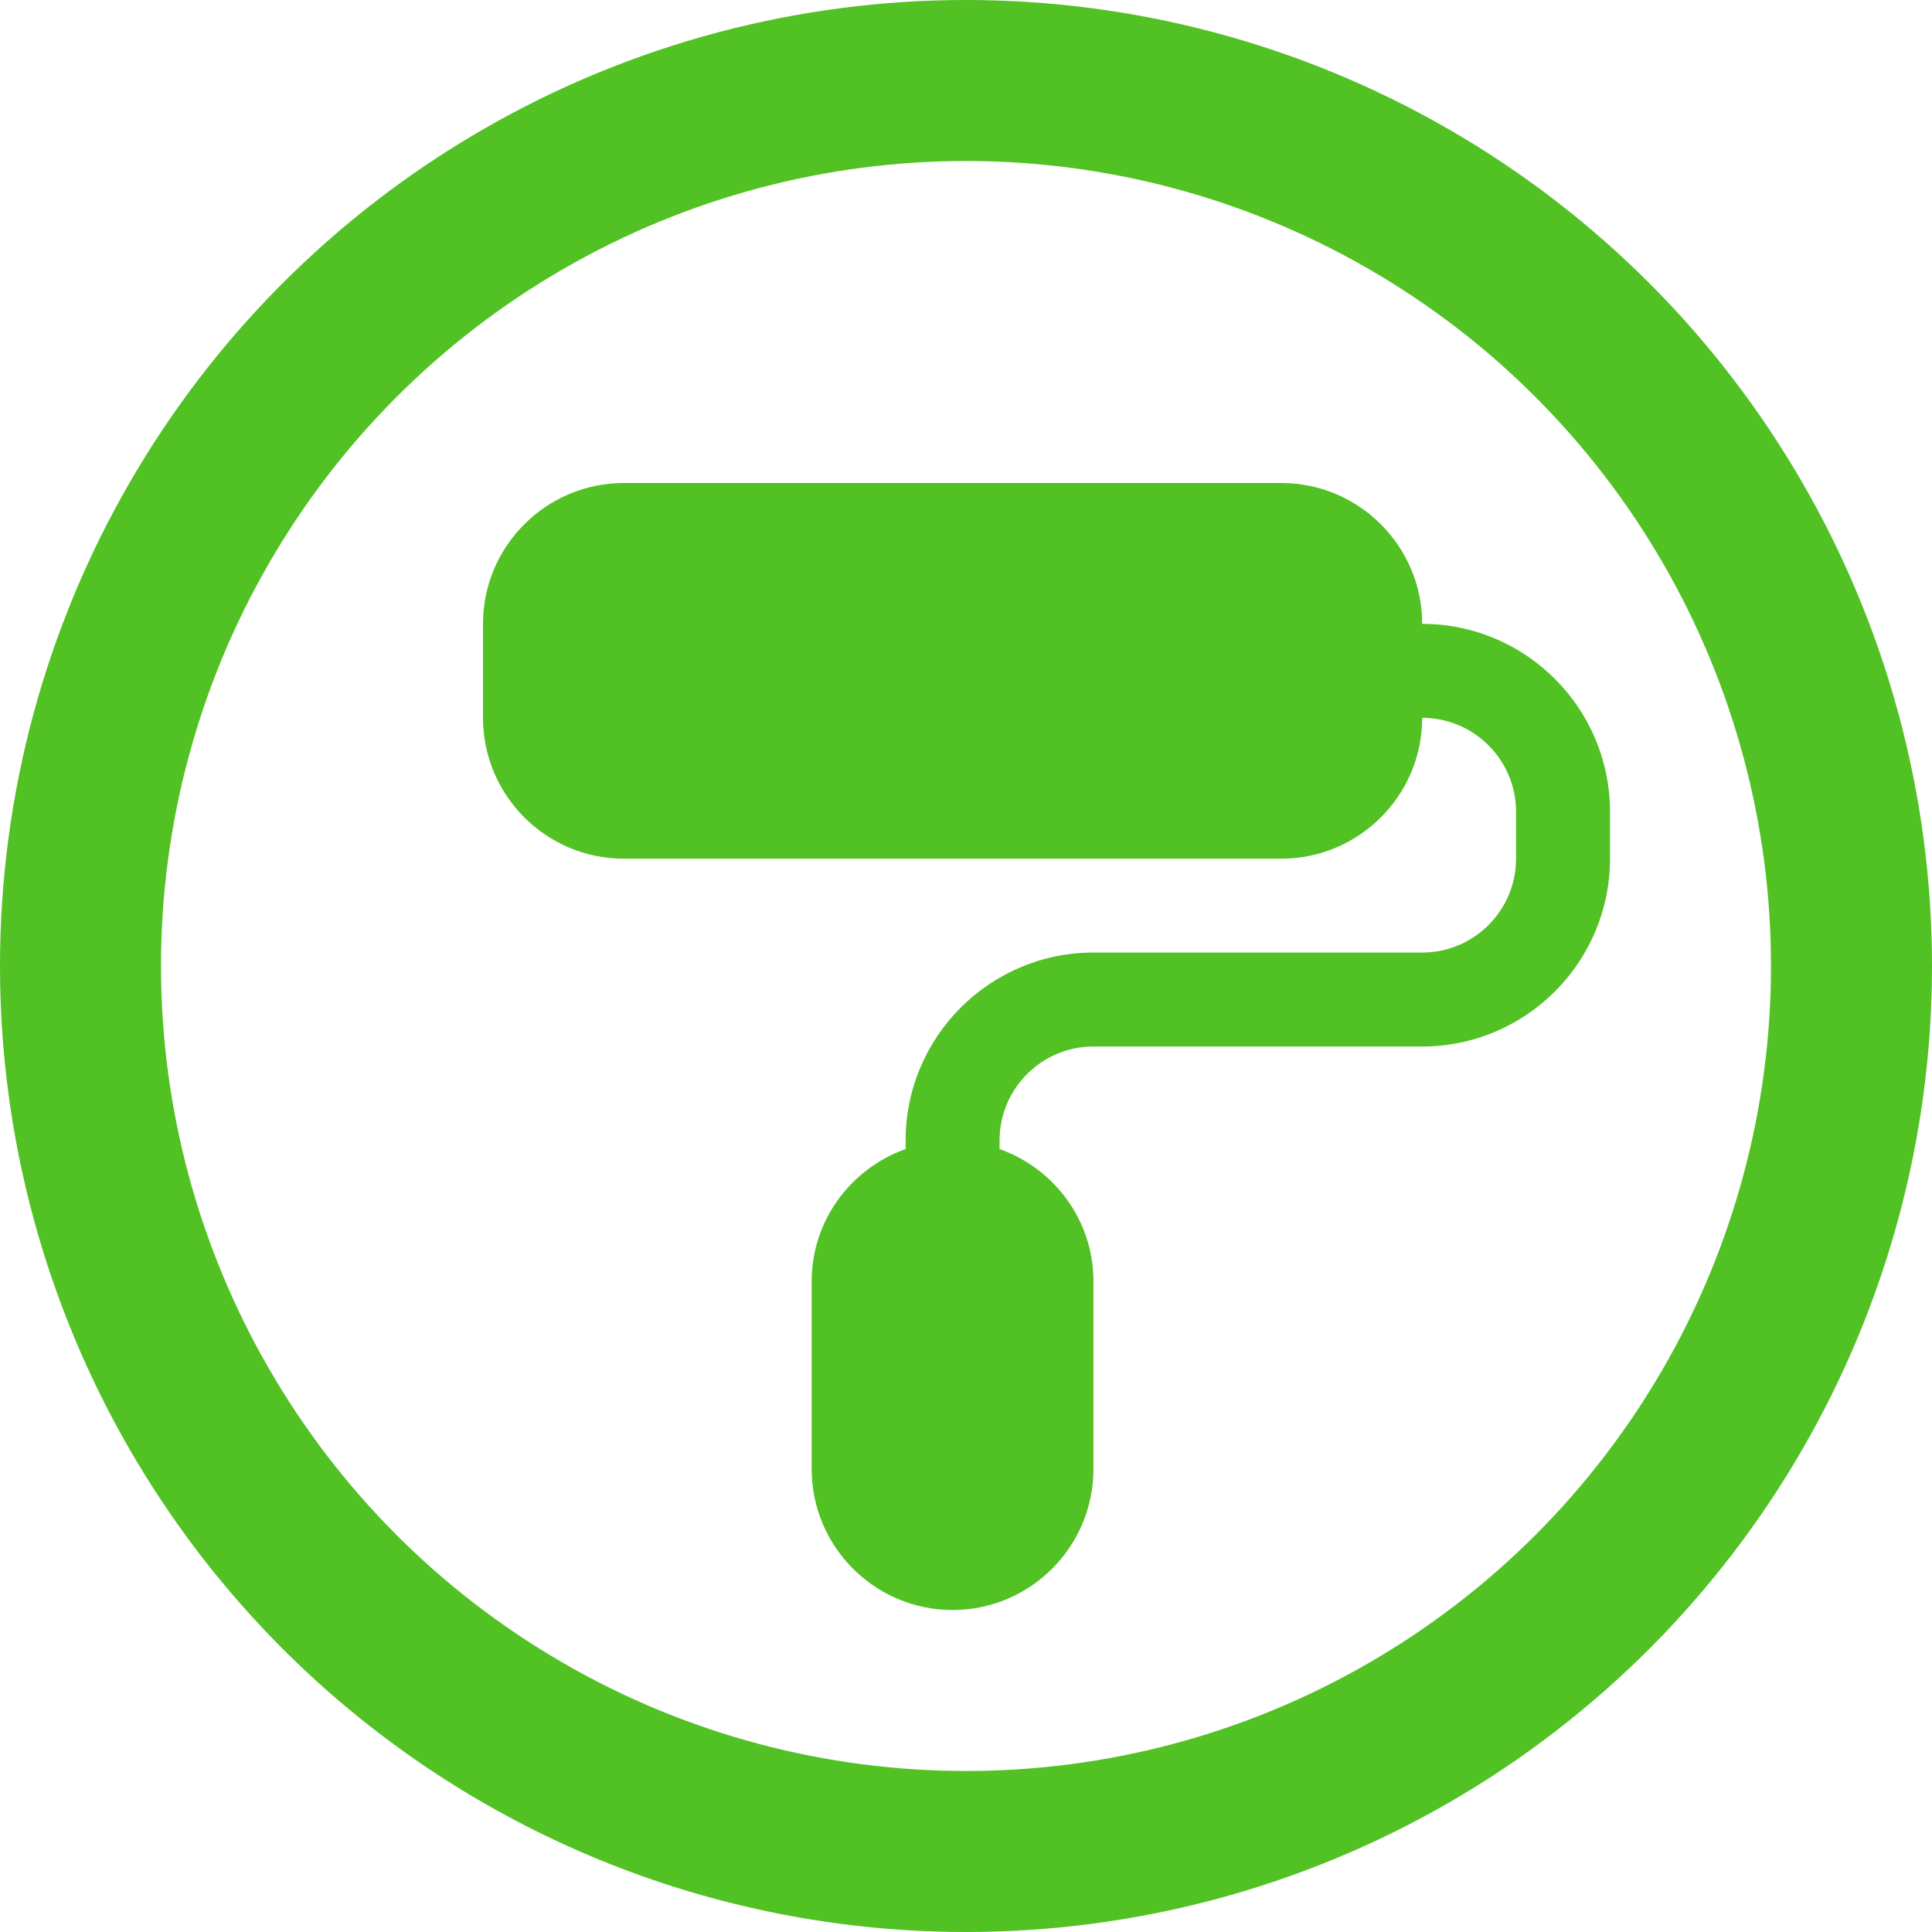
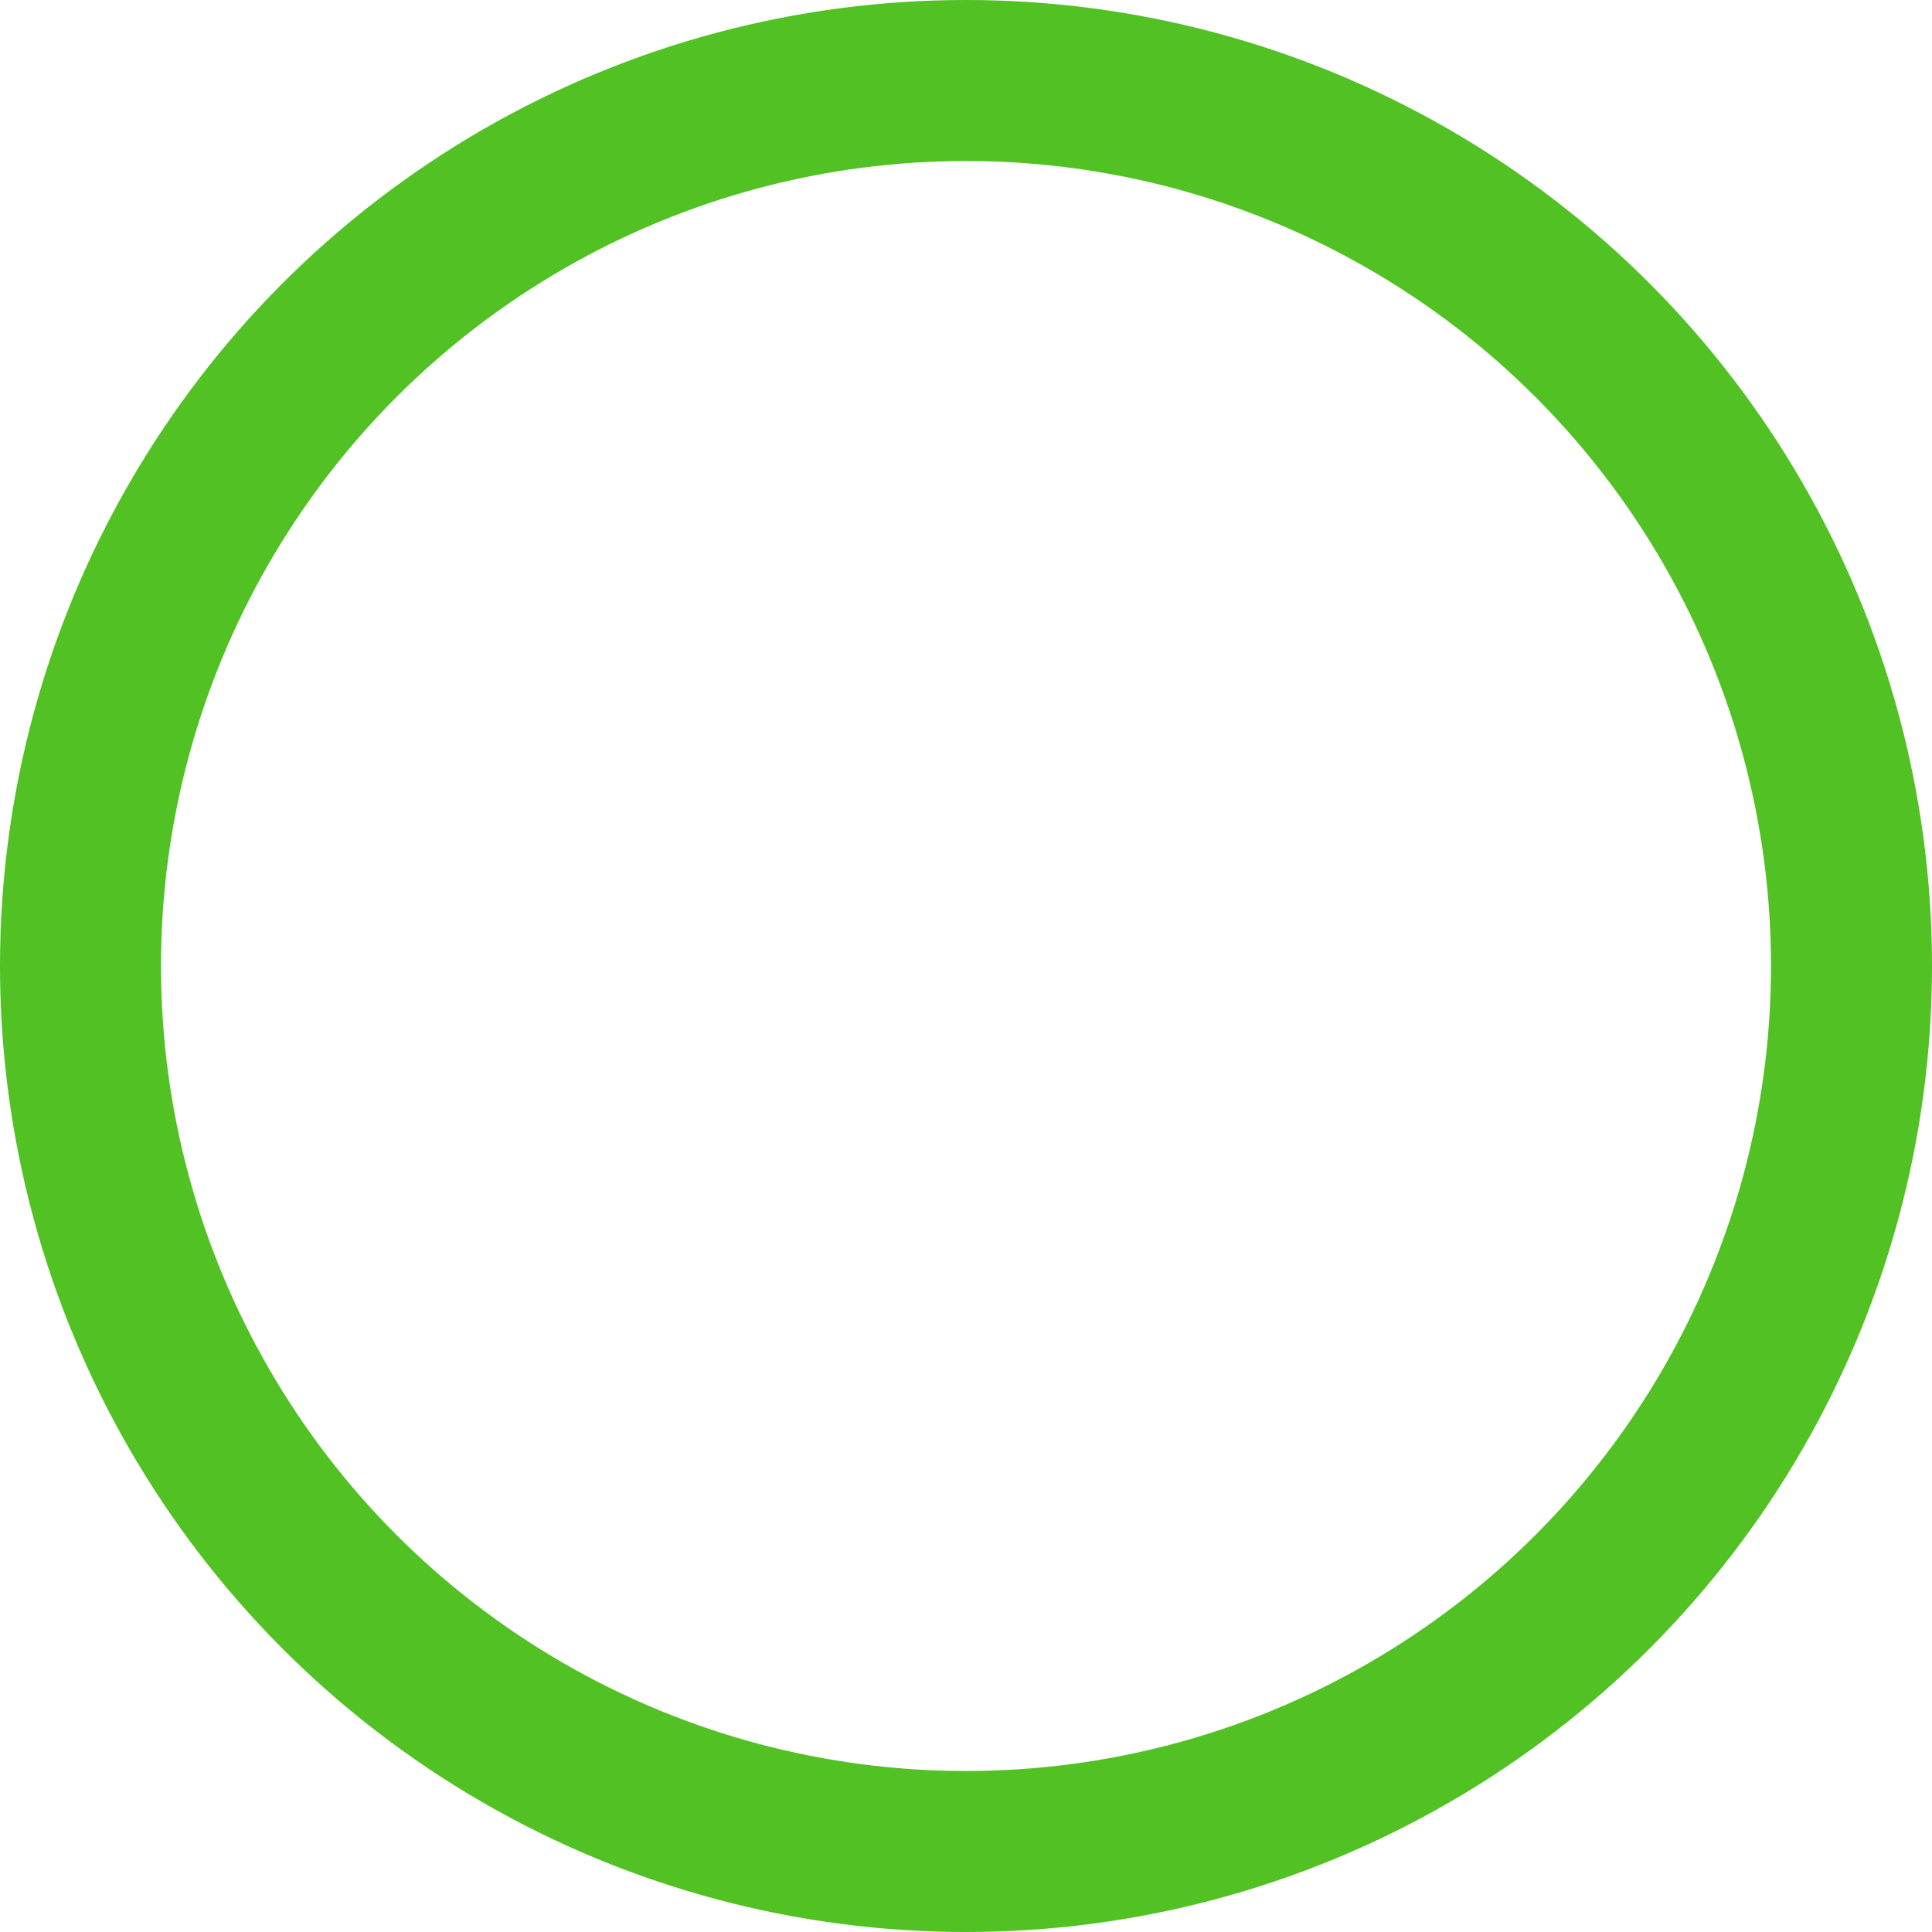
<svg xmlns="http://www.w3.org/2000/svg" width="24" height="24" viewBox="0 0 24 24" fill="none">
  <circle cx="12" cy="12" r="11" stroke="#51C123" stroke-width="2" />
  <g clip-path="url(#clip0_64_200)">
-     <path d="M17.667 7.75C17.667 6.785 16.881 6 15.917 6H7.75C6.785 6 6 6.785 6 7.75V8.917C6 9.882 6.785 10.667 7.75 10.667H15.917C16.881 10.667 17.667 9.882 17.667 8.917C18.31 8.917 18.833 9.44 18.833 10.083V10.667C18.833 11.31 18.31 11.833 17.667 11.833H13.583C12.296 11.833 11.25 12.88 11.25 14.167V14.274C10.573 14.515 10.083 15.157 10.083 15.917V18.25C10.083 19.215 10.868 20 11.833 20C12.798 20 13.583 19.215 13.583 18.25V15.917C13.583 15.157 13.094 14.515 12.417 14.274V14.167C12.417 13.523 12.94 13 13.583 13H17.667C18.953 13 20 11.954 20 10.667V10.083C20 8.796 18.953 7.75 17.667 7.75Z" fill="#51C123" />
-   </g>
+     </g>
  <defs>
    <clipPath id="clip0_64_200">
      <rect width="14" height="14" fill="white" transform="translate(6 6)" />
    </clipPath>
  </defs>
</svg>